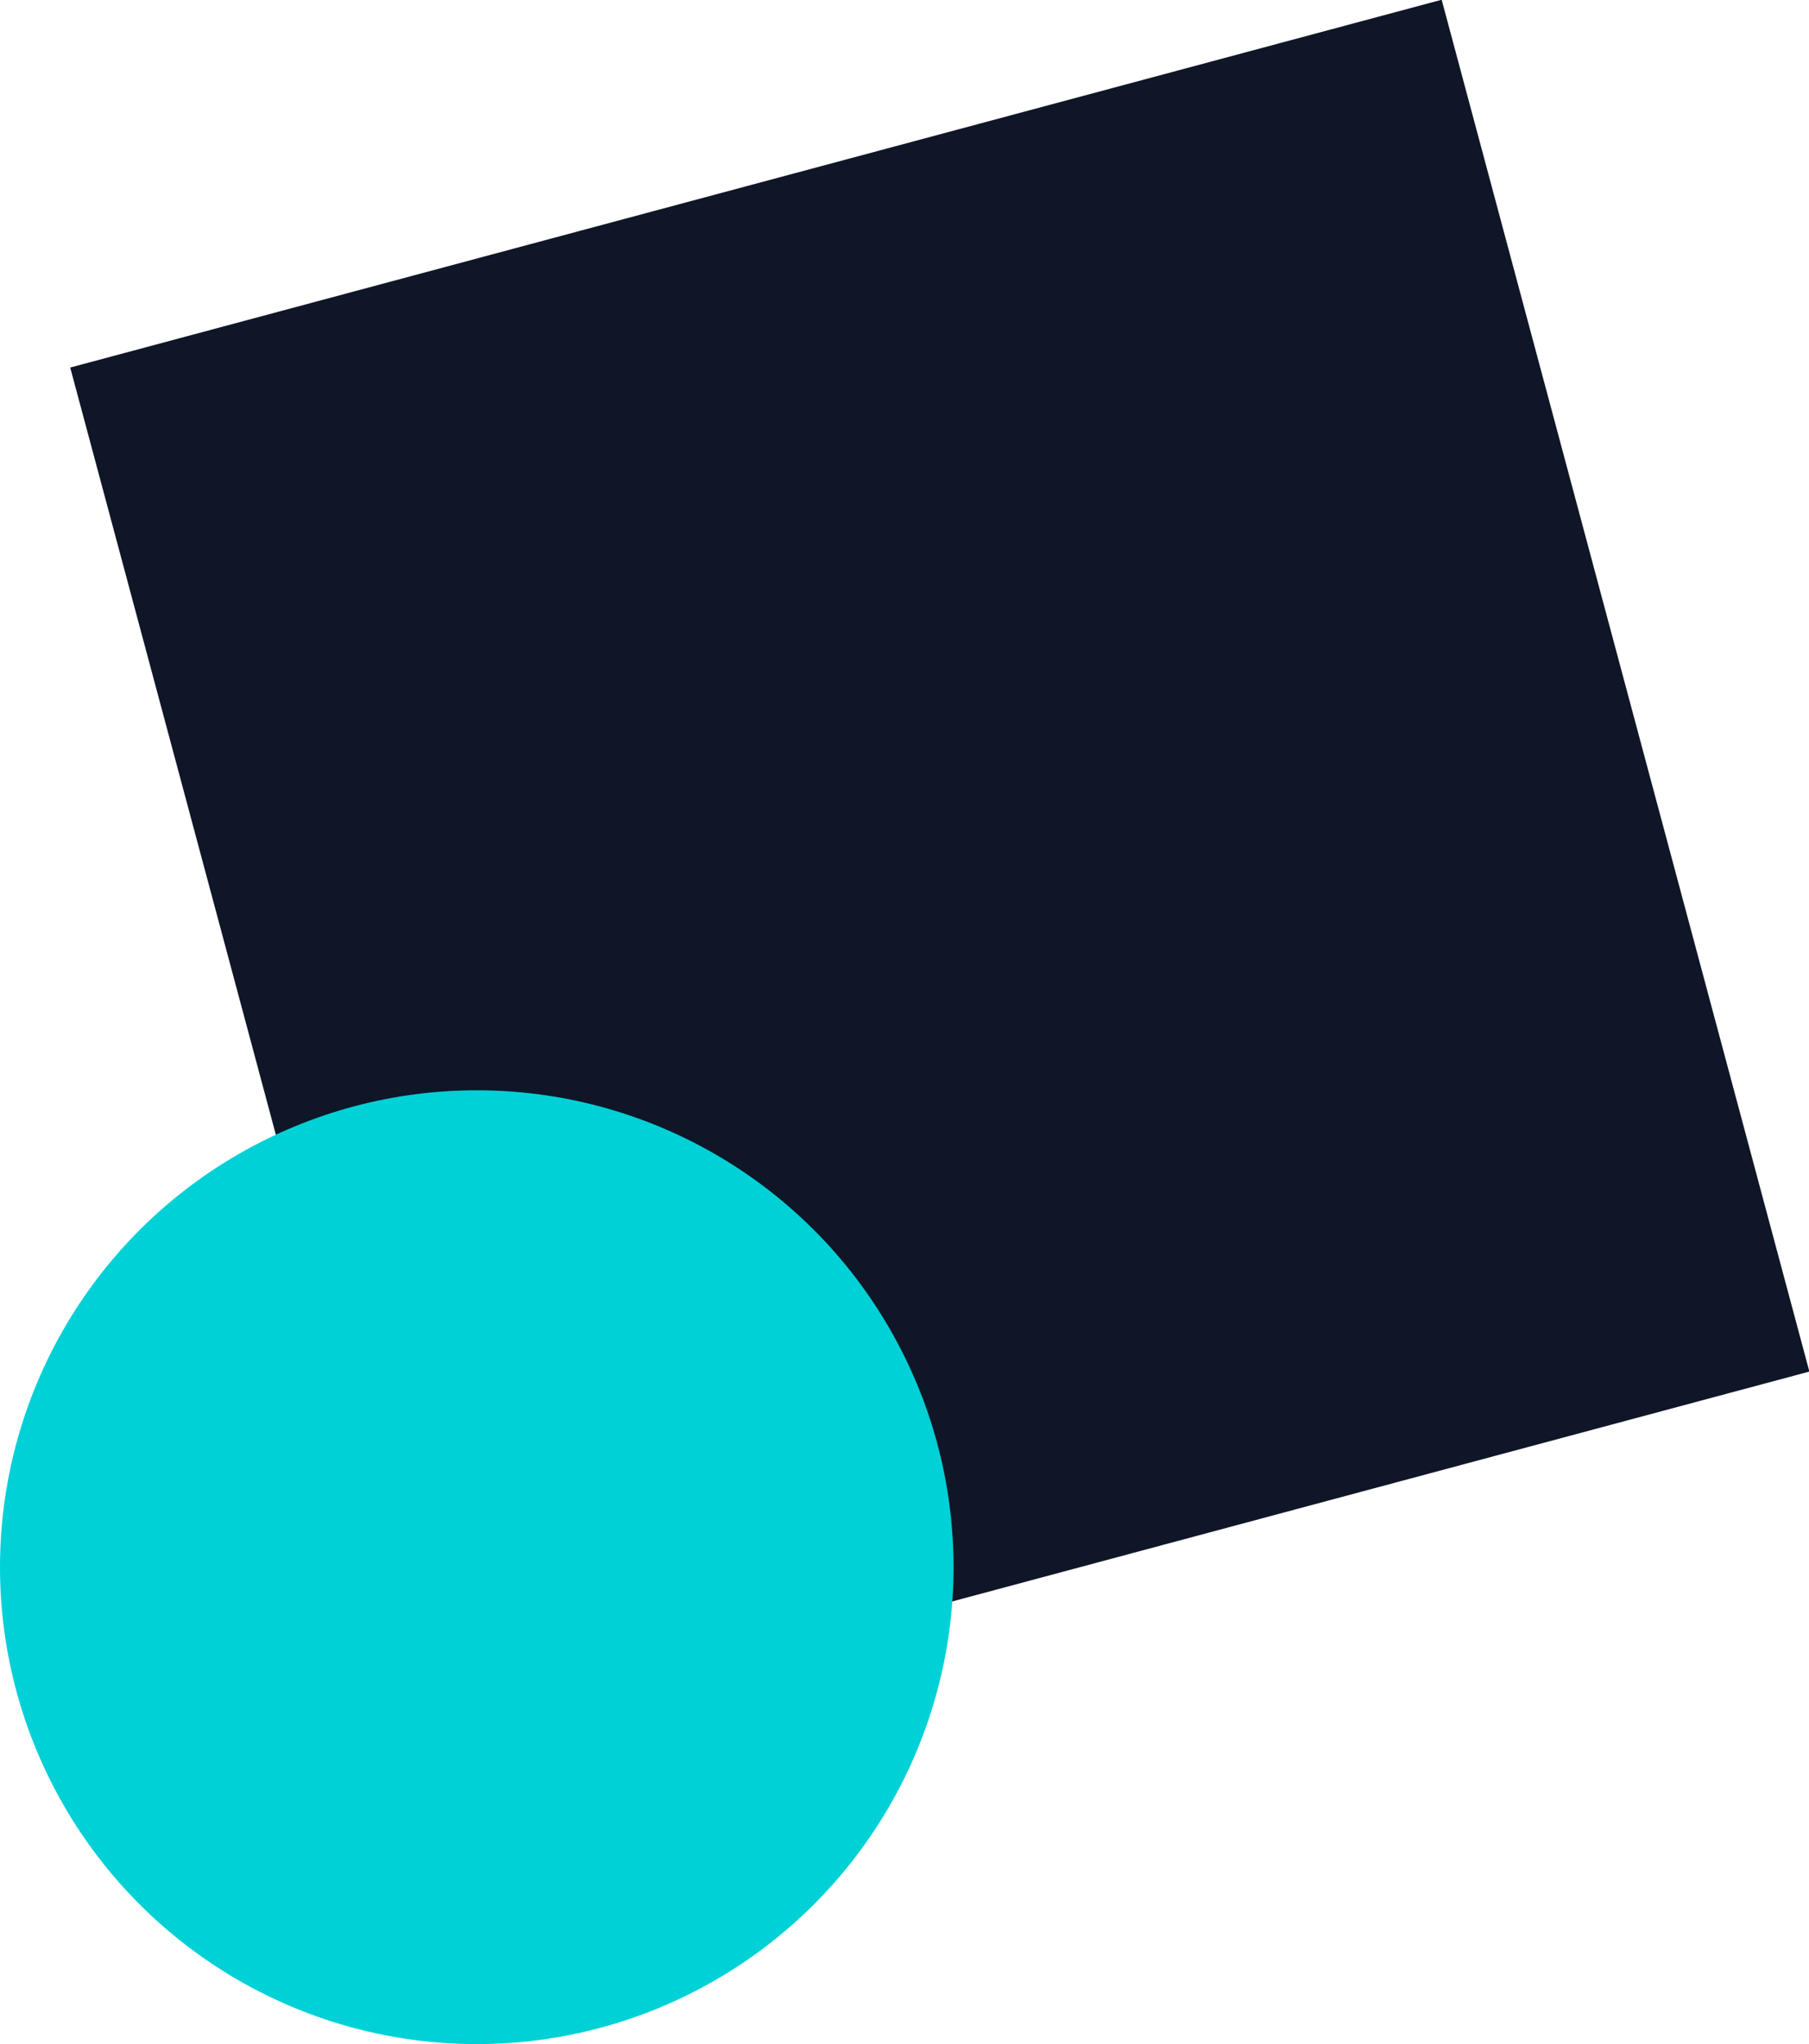
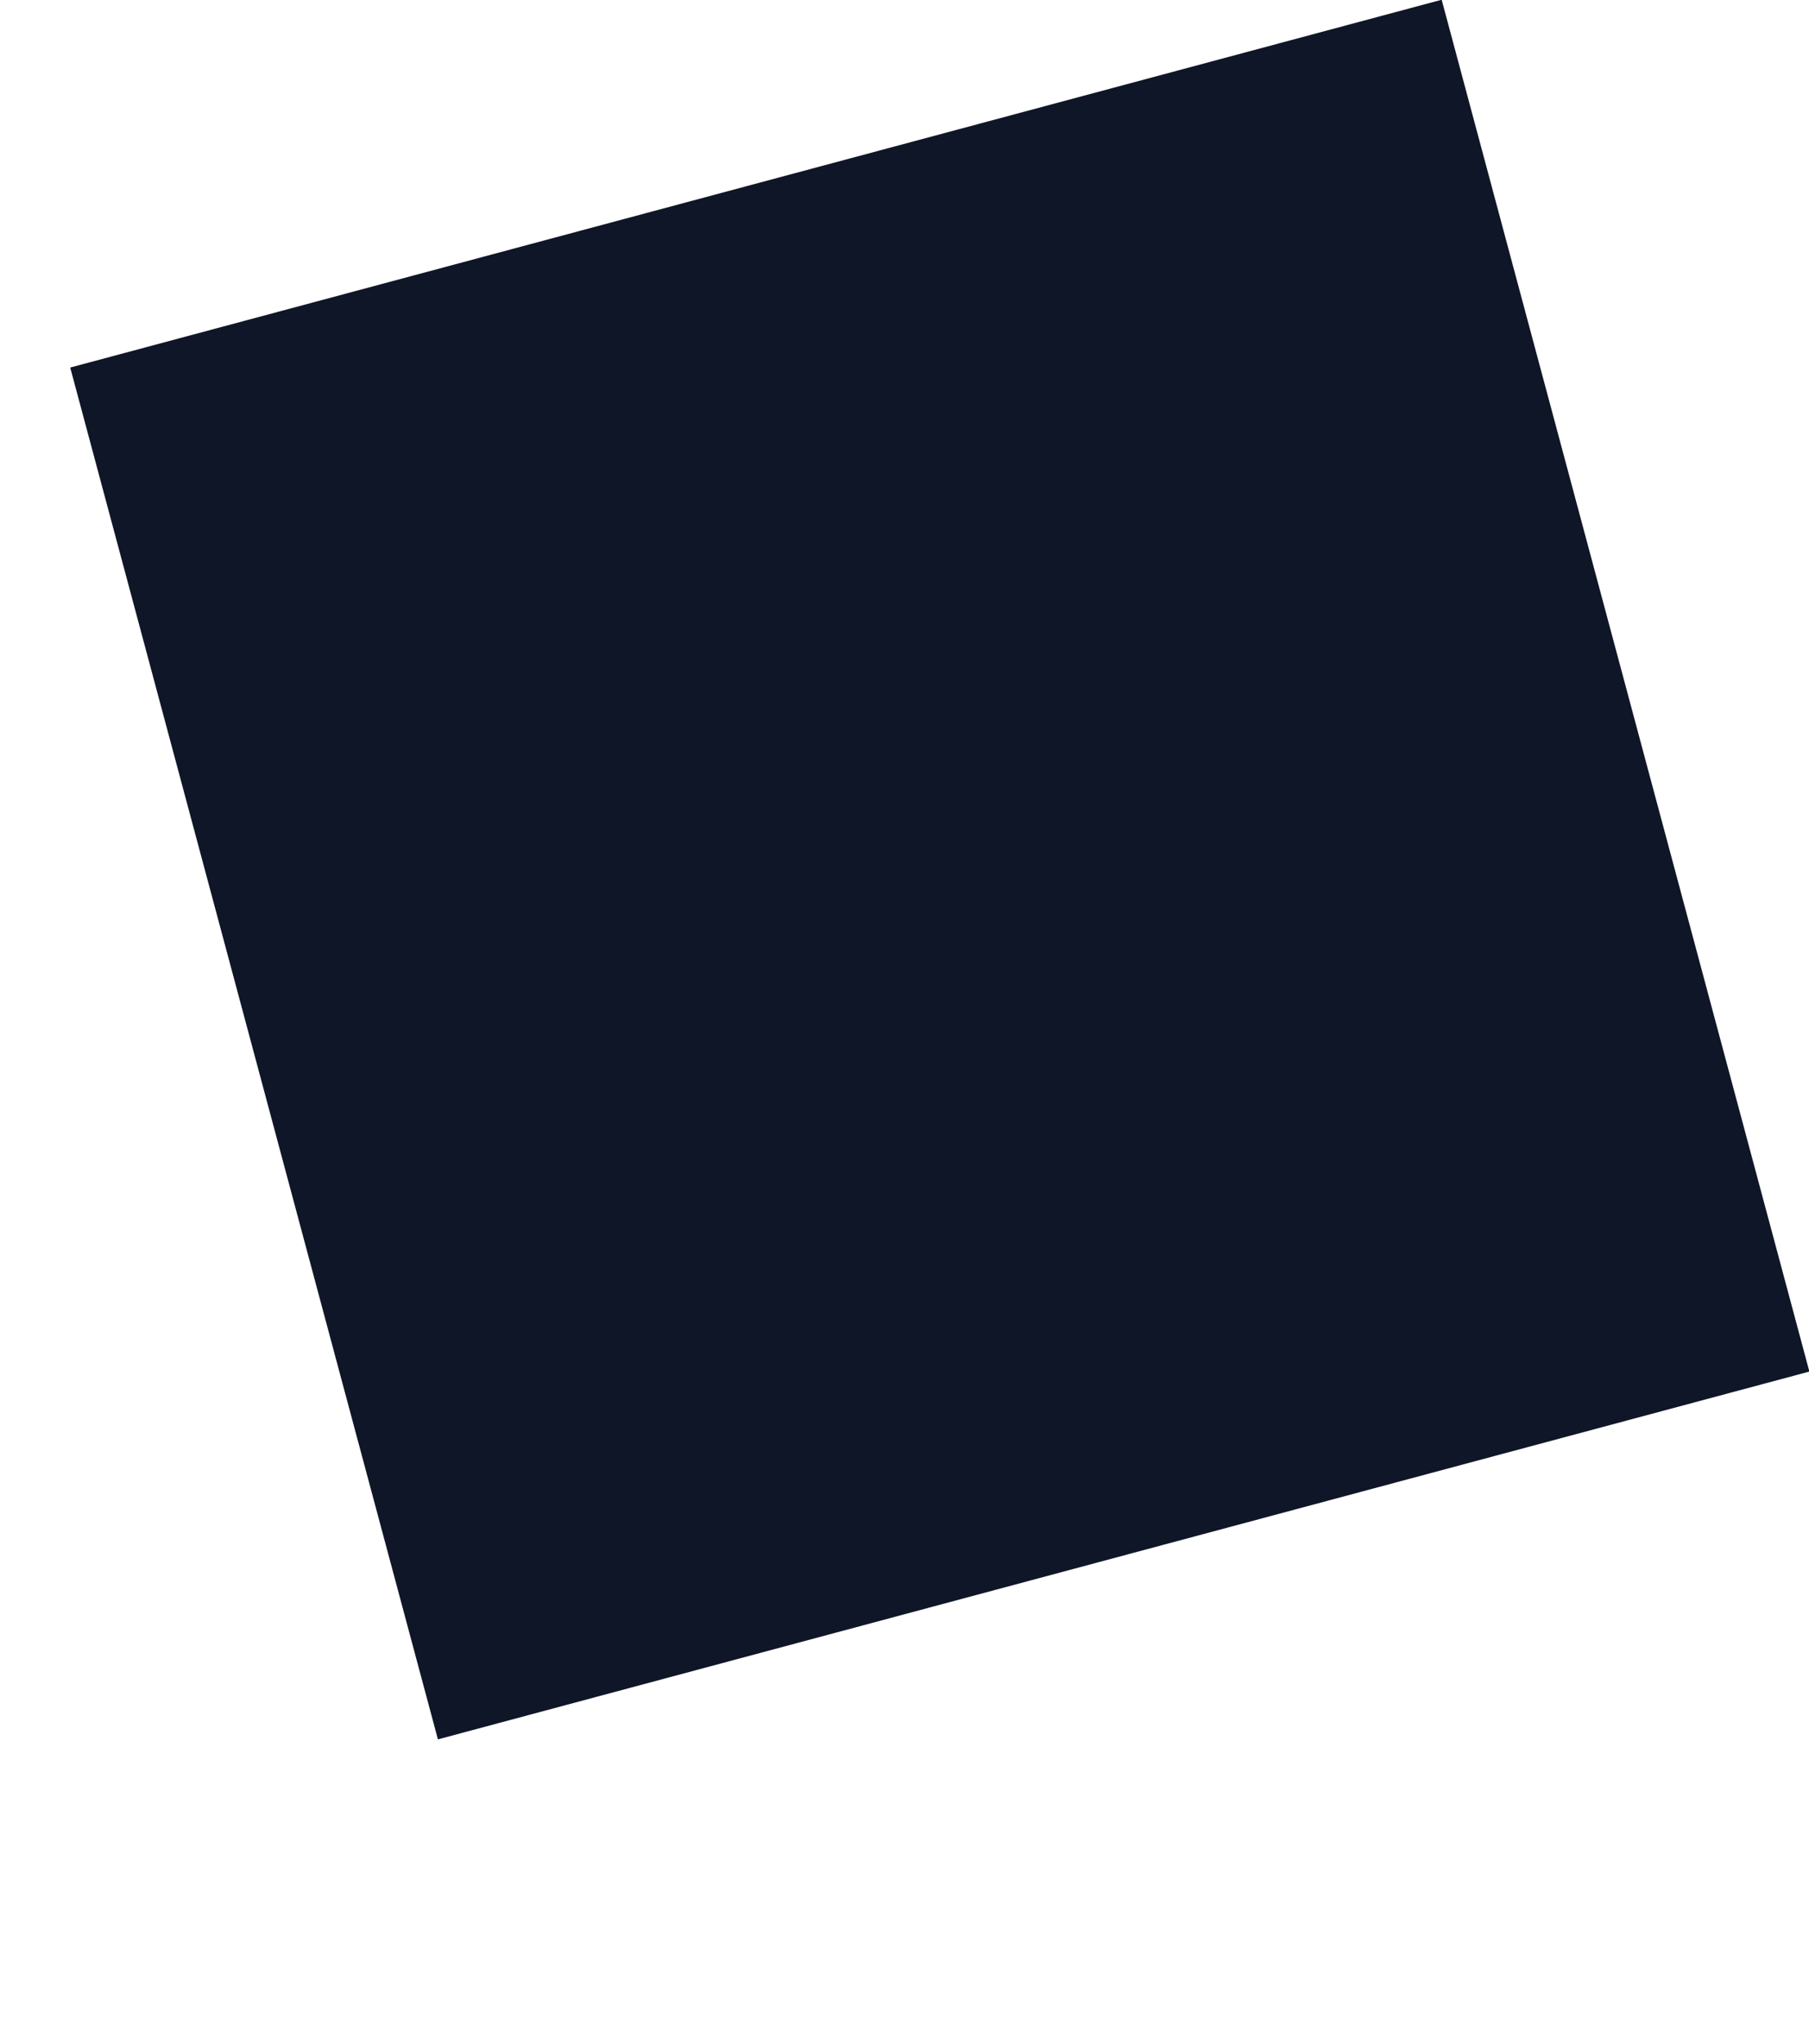
<svg xmlns="http://www.w3.org/2000/svg" viewBox="0 0 179.354 202.607" height="202.607" width="179.354">
  <defs>
    <style>
      .cls-1 {
        fill: #0F1627;
      }

      .cls-2 {
        fill: #00D1D7;
      }
    </style>
  </defs>
  <g transform="translate(-128.039 -5298)" data-name="Group 8403" id="Group_8403">
    <rect transform="matrix(0.966, -0.259, 0.259, 0.966, 135, 5334.431)" height="140.759" width="140.759" class="cls-1" data-name="Rectangle 100" id="Rectangle_100" />
-     <ellipse transform="translate(128.039 5406.068)" ry="47.27" rx="47.27" cy="47.27" cx="47.27" class="cls-2" data-name="Ellipse 1570" id="Ellipse_1570" />
  </g>
</svg>